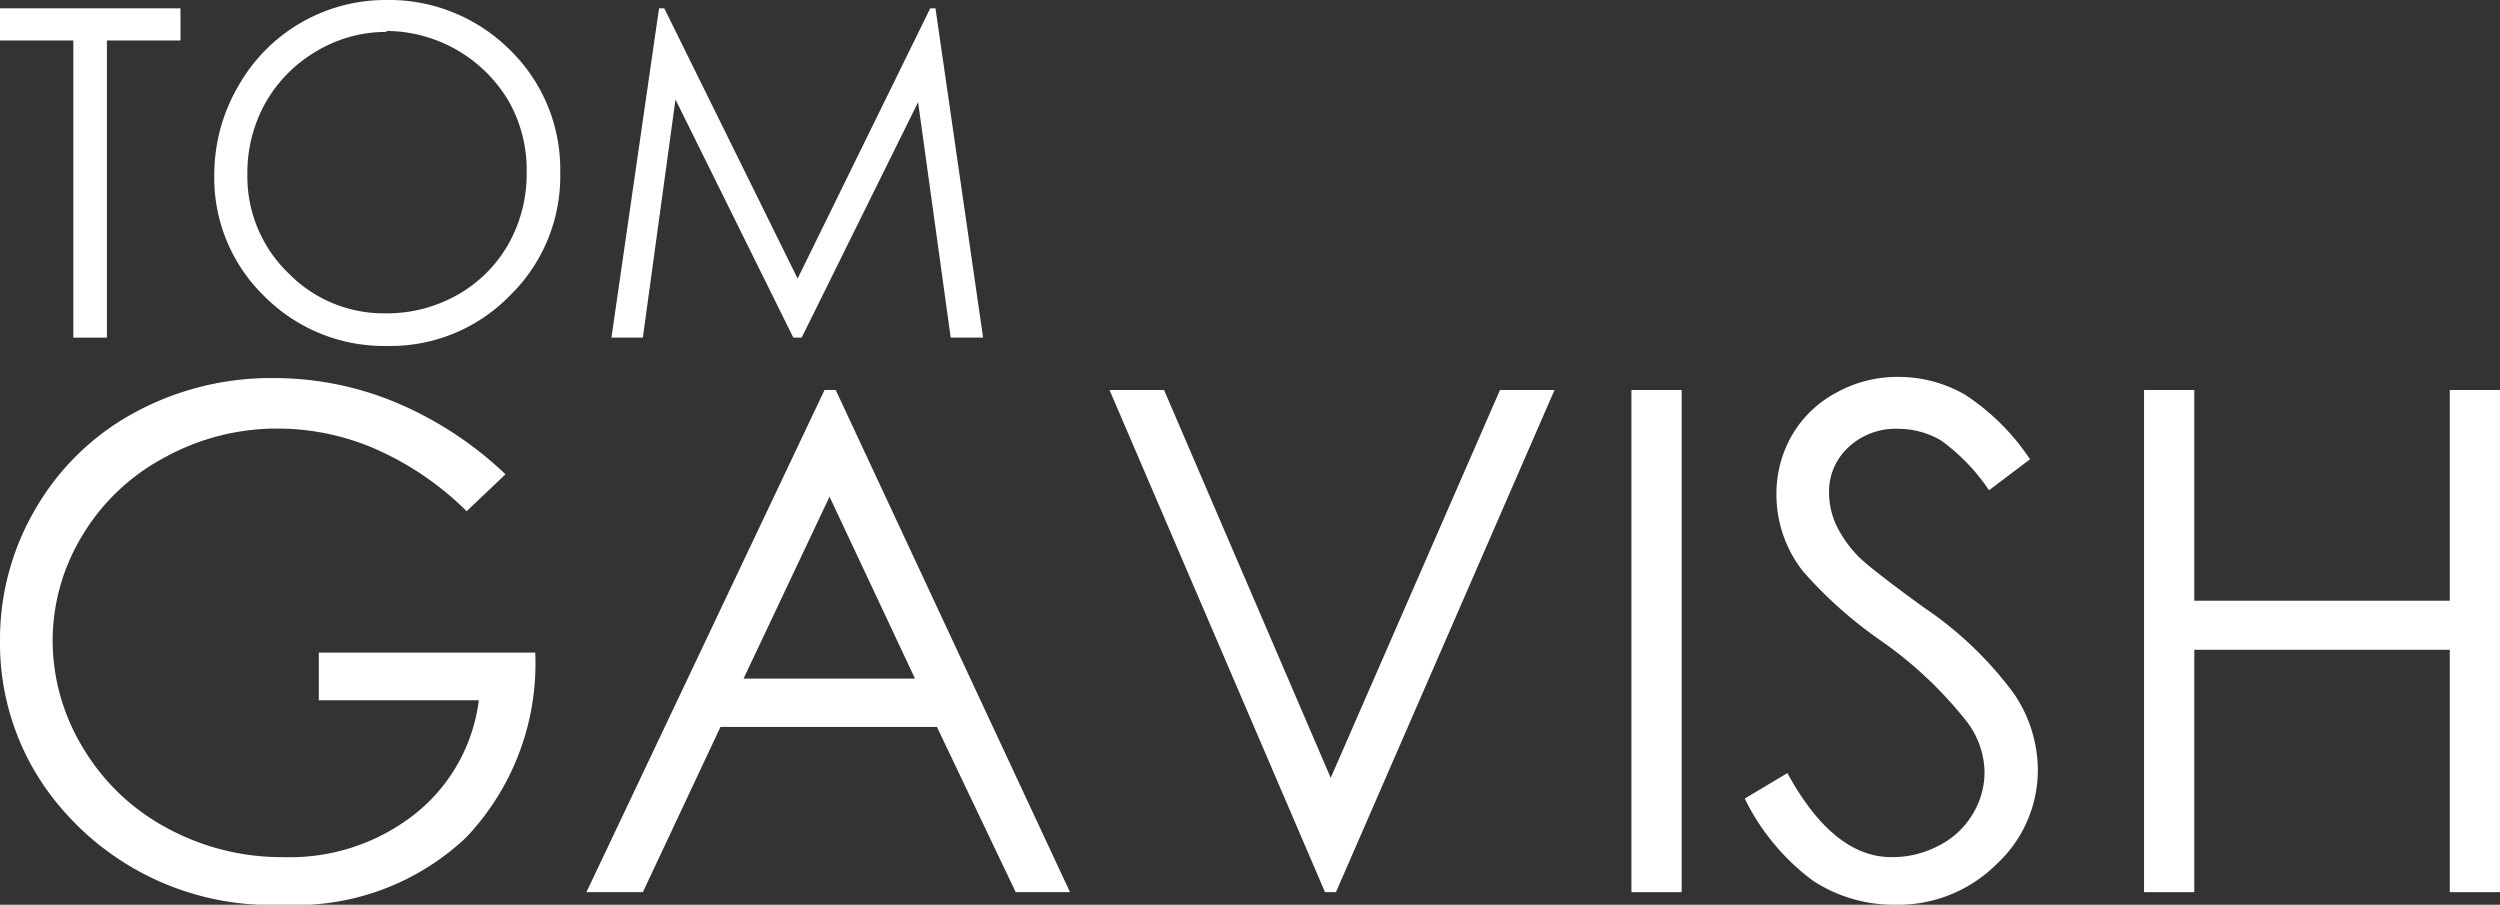
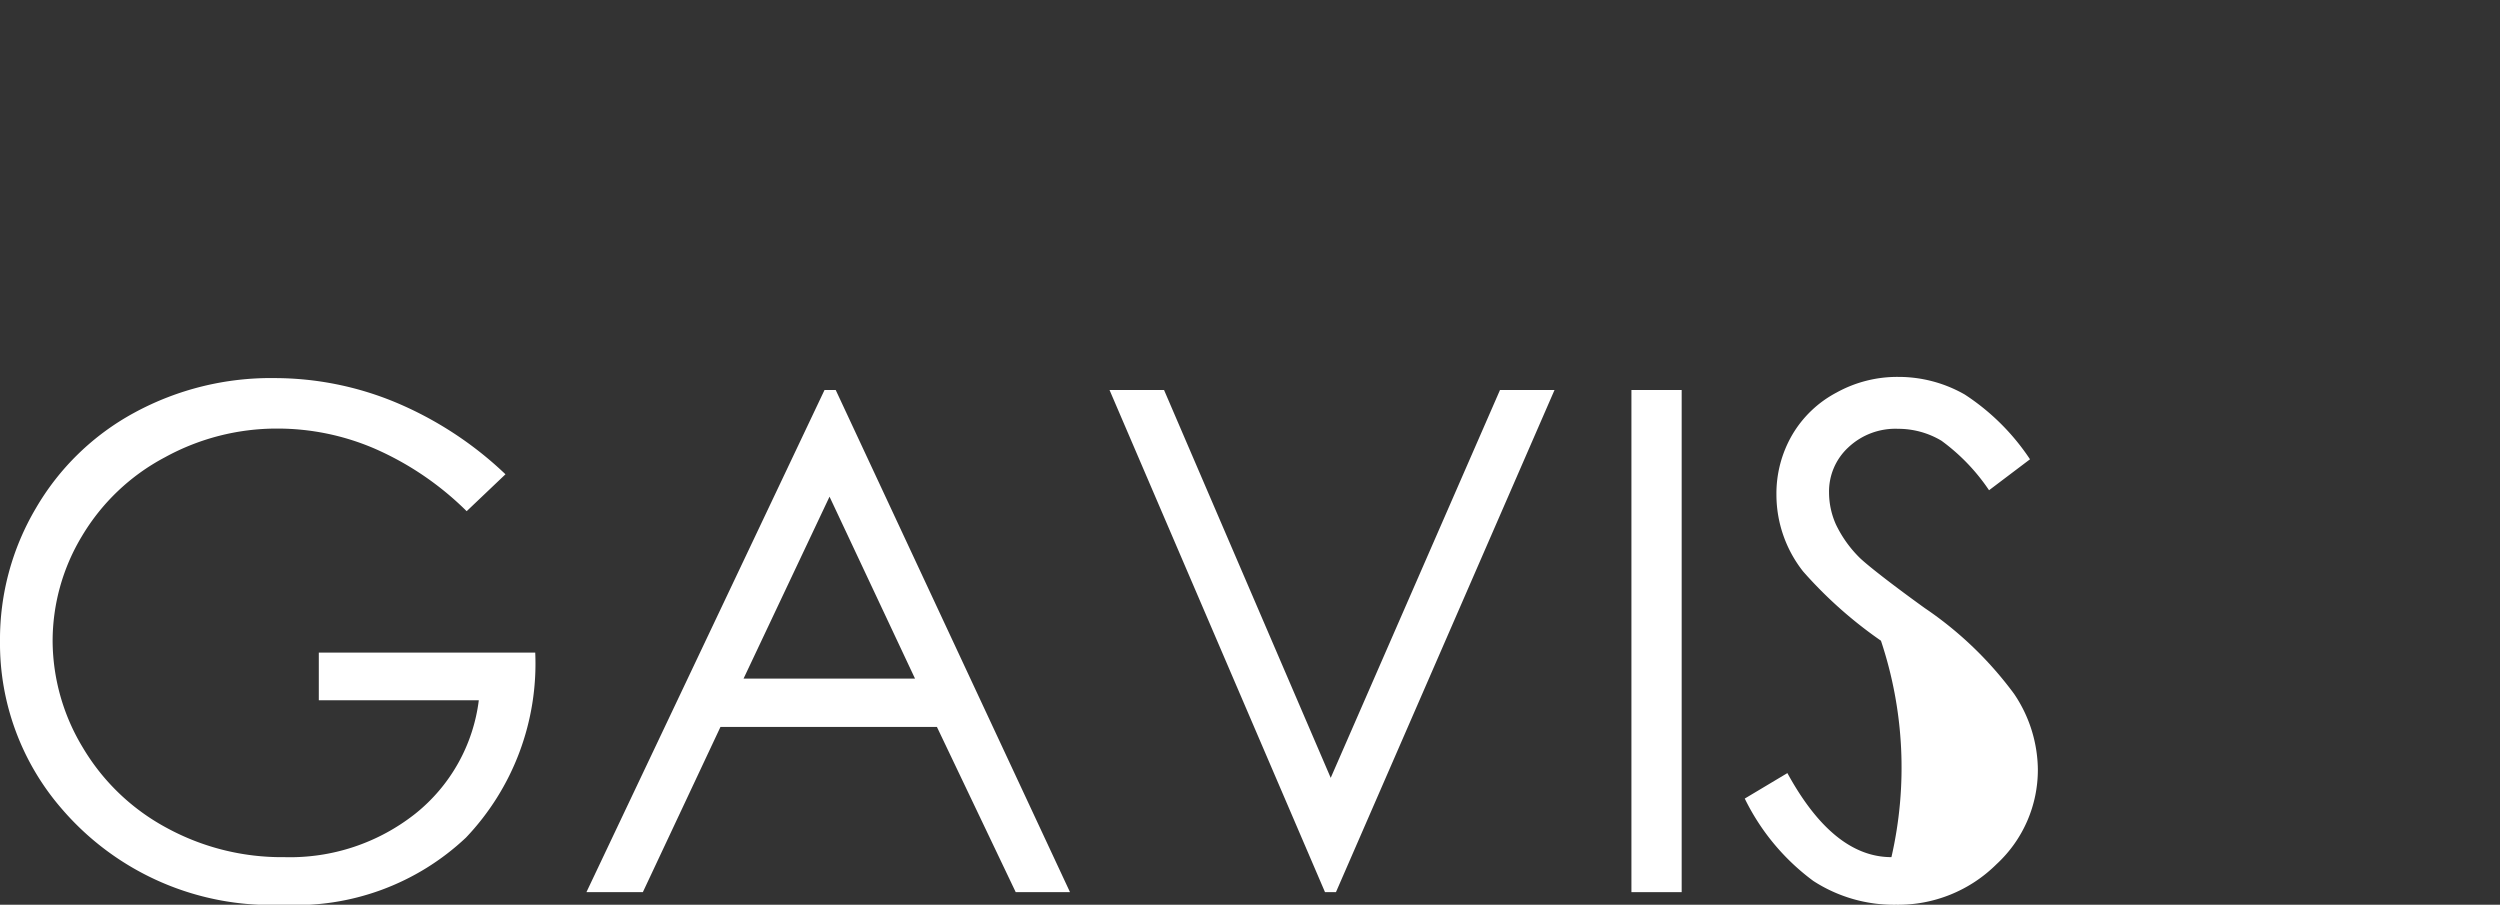
<svg xmlns="http://www.w3.org/2000/svg" viewBox="0 0 105 38">
  <rect x="0" y="0" width="105" height="38" fill="#333333" stroke="none" />
  <defs>
    <style>.cls-1{fill:#fff;}</style>
  </defs>
  <g id="Layer_2" data-name="Layer 2">
    <g id="Layer_1-2" data-name="Layer 1">
-       <path class="cls-1" d="M0,1.7V.35H7.58V1.7H4.49V14.18H3.08V1.7Z" />
-       <path class="cls-1" d="M16.16,0a7.19,7.19,0,0,1,5.26,2.1,7,7,0,0,1,2.11,5.16,7,7,0,0,1-2.11,5.15,7,7,0,0,1-5.15,2.12,7.09,7.09,0,0,1-5.19-2.11A6.92,6.92,0,0,1,9,7.32a7.39,7.39,0,0,1,1-3.69A7.1,7.1,0,0,1,16.16,0Zm.06,1.34a5.69,5.69,0,0,0-2.91.8A5.86,5.86,0,0,0,11.16,4.3a6,6,0,0,0-.77,3,5.64,5.64,0,0,0,1.71,4.16,5.6,5.6,0,0,0,4.12,1.7,6,6,0,0,0,3-.78,5.64,5.64,0,0,0,2.14-2.14,6,6,0,0,0,.76-3,5.84,5.84,0,0,0-.76-3,6,6,0,0,0-5.12-2.94Z" />
-       <path class="cls-1" d="M25.68,14.18l2-13.83h.22L33.5,11.7,39.07.35h.22l2,13.83H39.93L38.56,4.29l-4.89,9.89h-.35l-4.95-10L27,14.18Z" />
      <path class="cls-1" d="M21.23,19.92,19.6,21.47a12.72,12.72,0,0,0-3.87-2.63A10.32,10.32,0,0,0,11.64,18a9.75,9.75,0,0,0-4.72,1.21,8.88,8.88,0,0,0-3.48,3.31,8.54,8.54,0,0,0-1.23,4.41A8.71,8.71,0,0,0,3.48,31.4,9.09,9.09,0,0,0,7,34.77,10.09,10.09,0,0,0,11.94,36a8.48,8.48,0,0,0,5.51-1.83,7.24,7.24,0,0,0,2.66-4.76H13.39v-2h9.09a10.6,10.6,0,0,1-2.91,7.77A10.41,10.41,0,0,1,11.88,38a11.58,11.58,0,0,1-9.26-4A10.6,10.6,0,0,1,0,26.92a10.82,10.82,0,0,1,1.51-5.58,10.64,10.64,0,0,1,4.12-4,12,12,0,0,1,5.94-1.46,13.27,13.27,0,0,1,5,1A15.18,15.18,0,0,1,21.23,19.92Z" />
      <path class="cls-1" d="M35.1,16.38l9.84,21.09H42.66l-3.31-6.94H30.26L27,37.47H24.63l10-21.09Zm-.26,4.48L31.23,28.5h7.2Z" />
      <path class="cls-1" d="M46.6,16.38h2.29l7,16.29L63,16.38h2.29L56.11,37.47h-.46Z" />
      <path class="cls-1" d="M68.52,16.38h2.11V37.47H68.52Z" />
-       <path class="cls-1" d="M73.28,33.54l1.79-1.07Q77,36,79.44,36a4.16,4.16,0,0,0,2-.49,3.45,3.45,0,0,0,1.42-1.33,3.37,3.37,0,0,0,.49-1.76,3.57,3.57,0,0,0-.72-2.08A16.83,16.83,0,0,0,79,26.91,18,18,0,0,1,75.73,24a5.21,5.21,0,0,1-1.12-3.22,4.9,4.9,0,0,1,.66-2.51,4.69,4.69,0,0,1,1.86-1.78,5.26,5.26,0,0,1,2.6-.66,5.6,5.6,0,0,1,2.79.74,9.53,9.53,0,0,1,2.74,2.72l-1.72,1.3a8.31,8.31,0,0,0-2-2.08,3.54,3.54,0,0,0-1.82-.5,2.88,2.88,0,0,0-2.09.78,2.52,2.52,0,0,0-.81,1.9,3.3,3.3,0,0,0,.29,1.34,5,5,0,0,0,1,1.4c.28.27,1.19,1,2.73,2.11a15.3,15.3,0,0,1,3.75,3.6,5.76,5.76,0,0,1,1,3.16,5.39,5.39,0,0,1-1.74,4A5.86,5.86,0,0,1,79.64,38a6.22,6.22,0,0,1-3.48-1A9.45,9.45,0,0,1,73.28,33.54Z" />
-       <path class="cls-1" d="M90.05,16.38h2.11v8.85h10.73V16.38H105V37.47h-2.11V27.29H92.16V37.47H90.05Z" />
+       <path class="cls-1" d="M73.28,33.54l1.79-1.07Q77,36,79.44,36A16.83,16.83,0,0,0,79,26.91,18,18,0,0,1,75.73,24a5.21,5.21,0,0,1-1.12-3.22,4.9,4.9,0,0,1,.66-2.51,4.69,4.69,0,0,1,1.86-1.78,5.26,5.26,0,0,1,2.6-.66,5.6,5.6,0,0,1,2.79.74,9.53,9.53,0,0,1,2.74,2.72l-1.72,1.3a8.31,8.31,0,0,0-2-2.08,3.54,3.54,0,0,0-1.82-.5,2.88,2.88,0,0,0-2.09.78,2.52,2.52,0,0,0-.81,1.9,3.3,3.3,0,0,0,.29,1.34,5,5,0,0,0,1,1.4c.28.27,1.19,1,2.73,2.11a15.3,15.3,0,0,1,3.75,3.6,5.76,5.76,0,0,1,1,3.16,5.39,5.39,0,0,1-1.74,4A5.86,5.86,0,0,1,79.64,38a6.22,6.22,0,0,1-3.48-1A9.45,9.45,0,0,1,73.28,33.54Z" />
    </g>
  </g>
</svg>